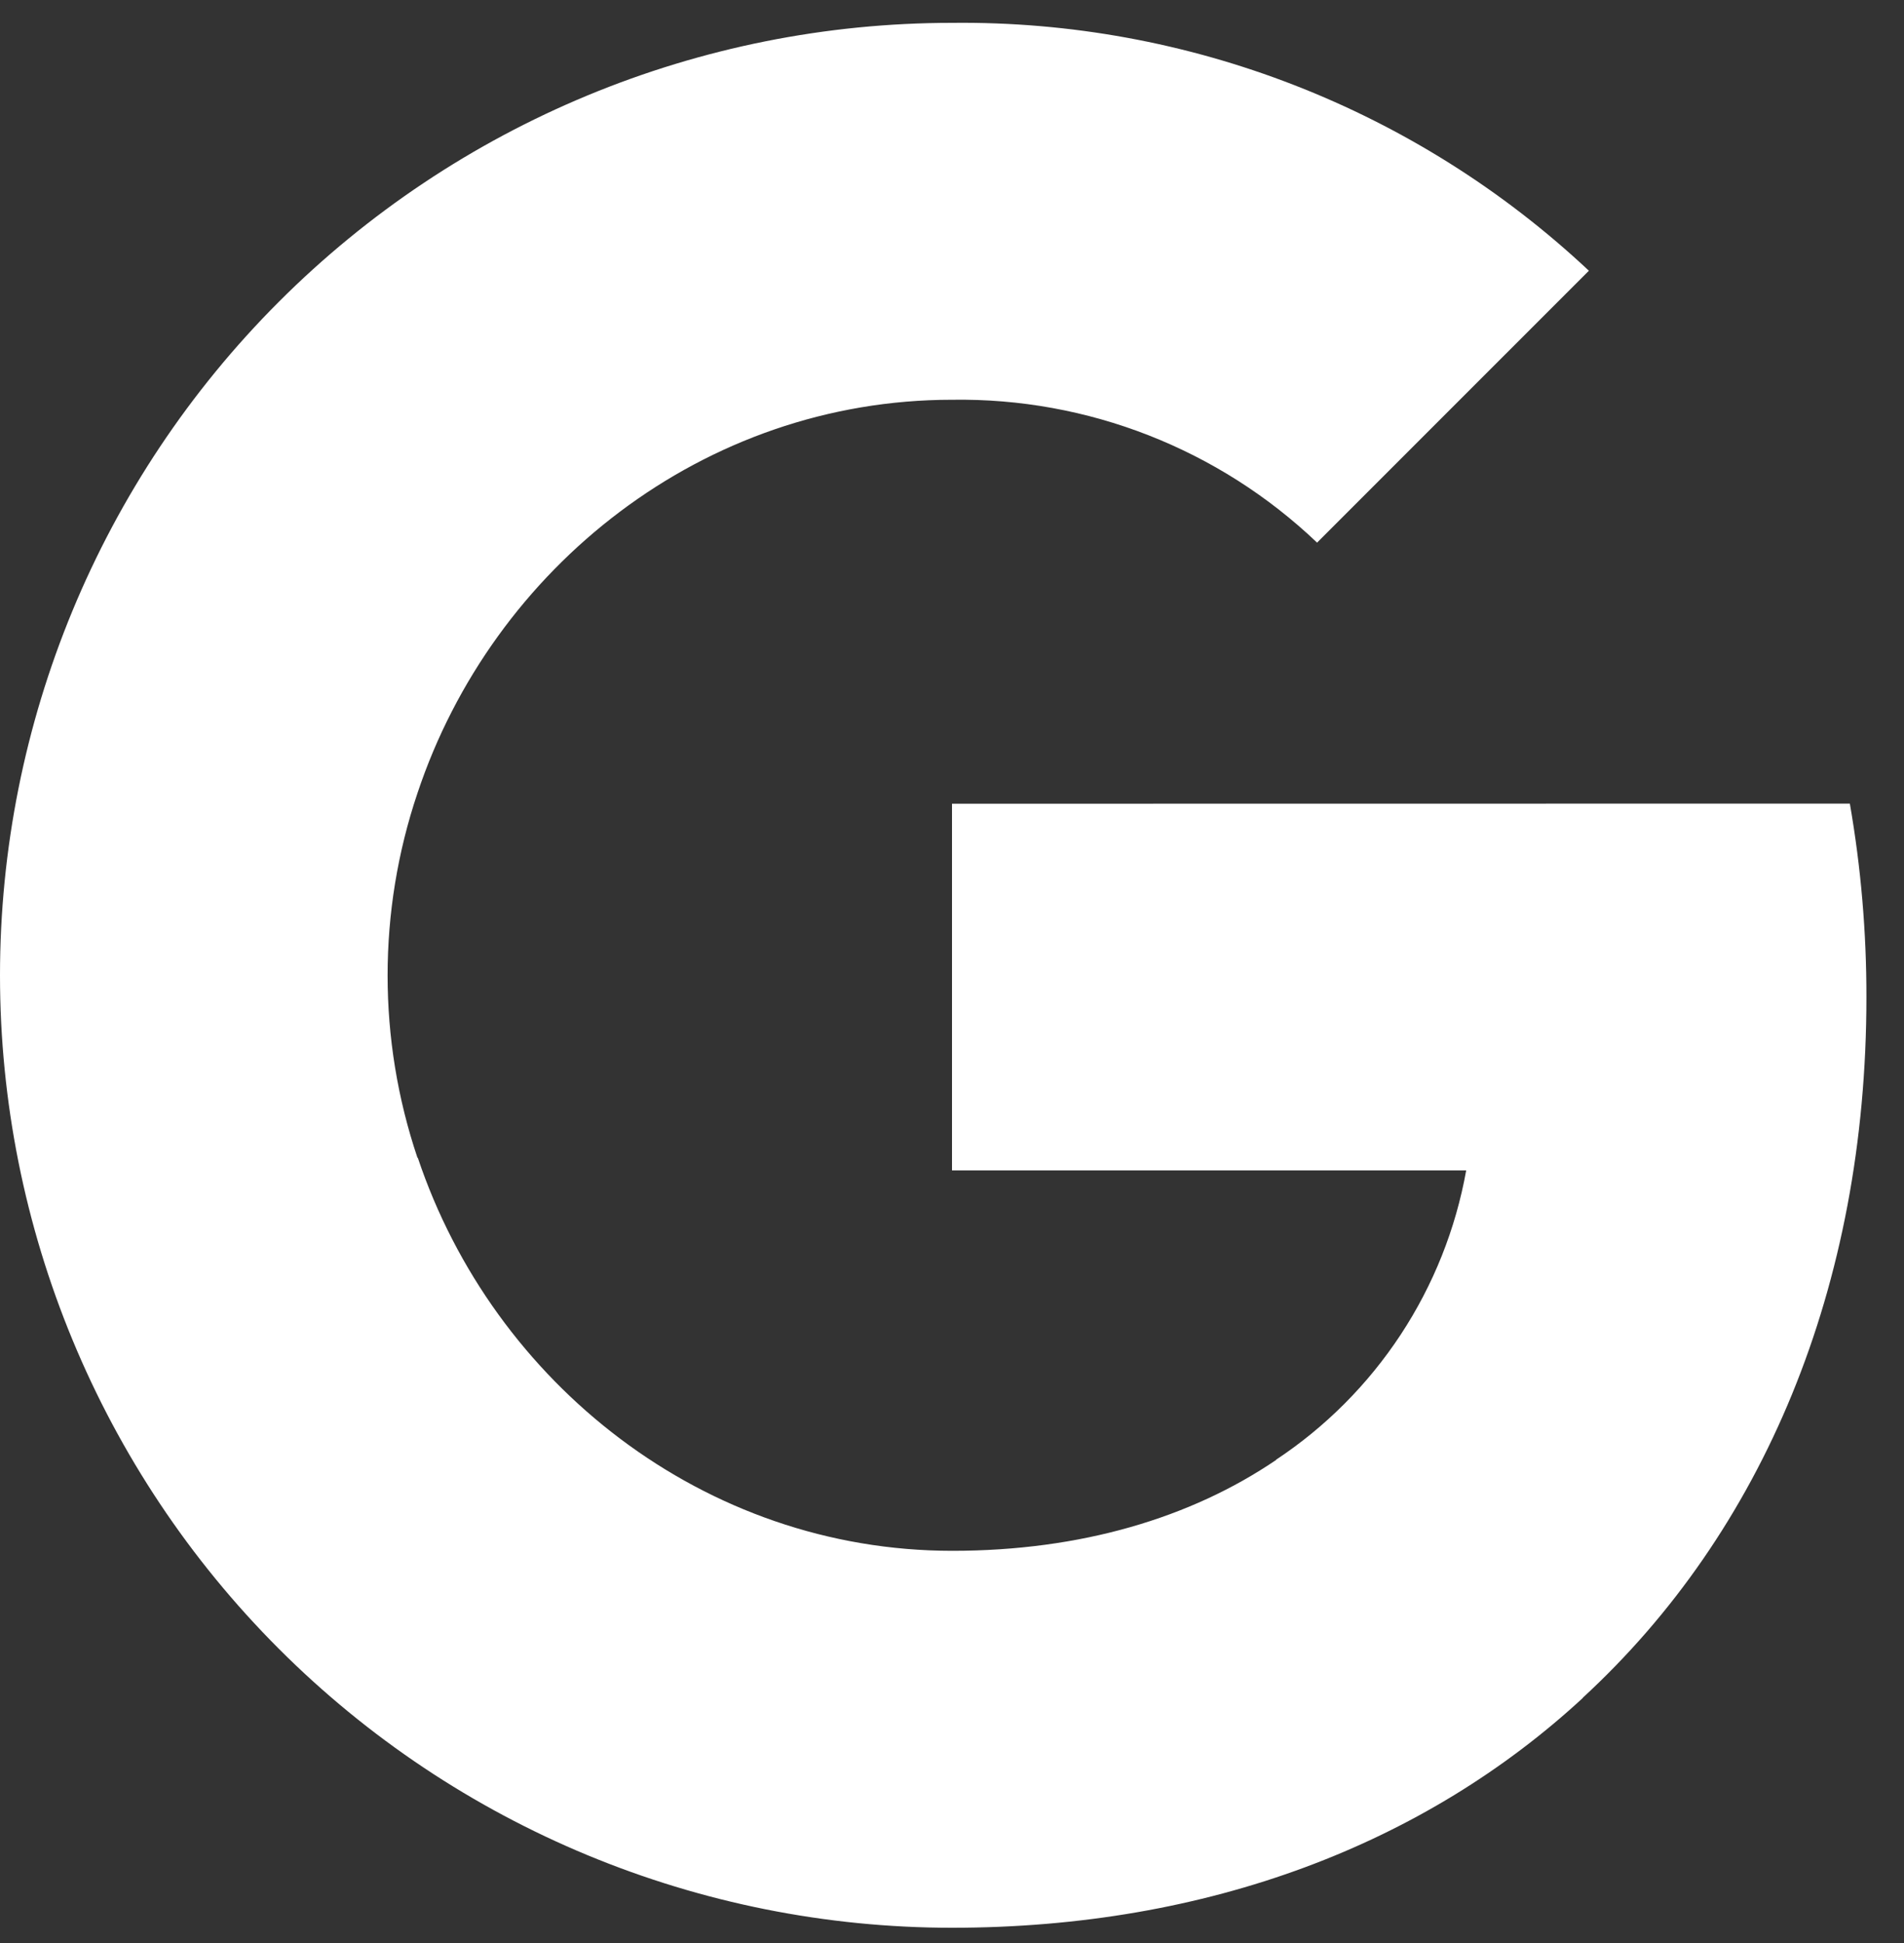
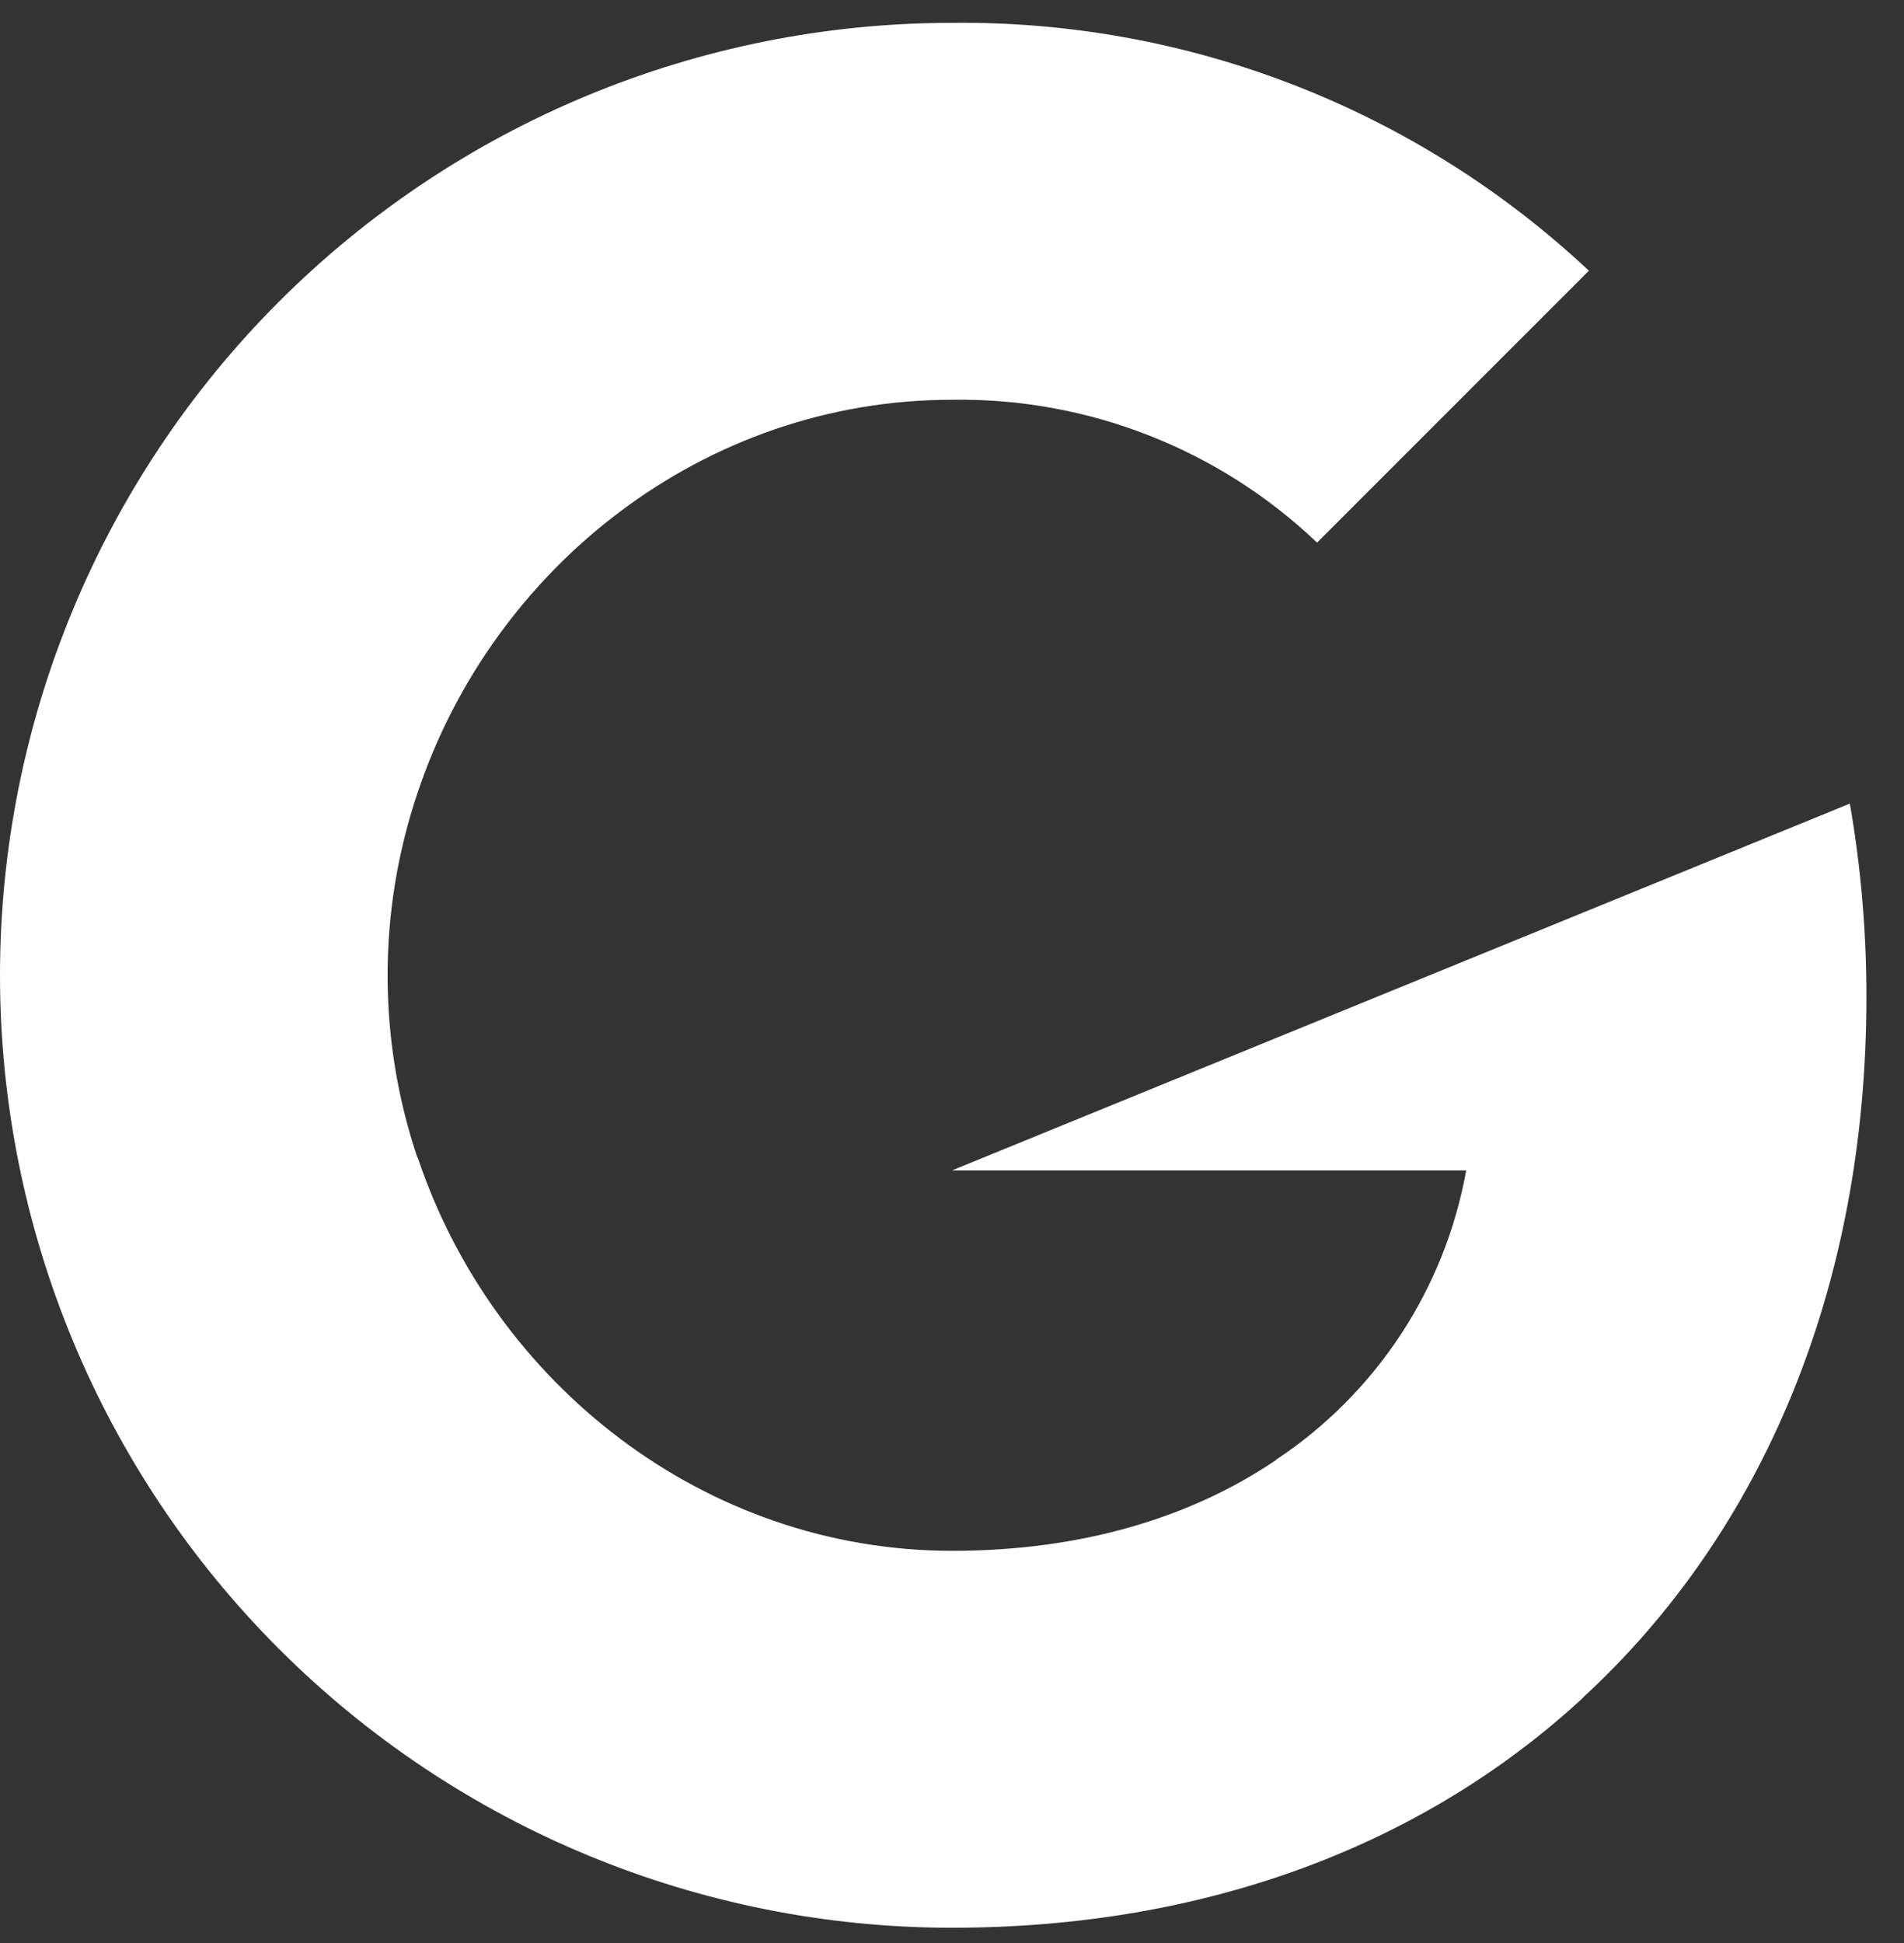
<svg xmlns="http://www.w3.org/2000/svg" width="50" height="51" viewBox="0 0 50 51" fill="none">
  <rect x="0" y="0" width="50" height="51" fill="#333333" stroke="none" />
-   <path d="M48.578 21.093C48.87 22.771 49.015 24.471 49.013 26.175C49.013 33.781 46.294 40.212 41.562 44.565H41.569C37.431 48.387 31.744 50.6 25 50.6C18.37 50.6 12.011 47.966 7.322 43.277C2.634 38.589 0 32.23 0 25.6C0 18.969 2.634 12.61 7.322 7.922C12.011 3.234 18.37 0.6 25 0.6C31.205 0.531 37.198 2.862 41.725 7.106L34.587 14.243C32.007 11.785 28.564 10.438 25 10.493C18.478 10.493 12.938 14.893 10.963 20.818C9.917 23.923 9.917 27.285 10.963 30.39H10.972C12.956 36.306 18.488 40.706 25.009 40.706C28.378 40.706 31.272 39.843 33.516 38.318H33.506C34.809 37.456 35.924 36.337 36.783 35.032C37.642 33.726 38.227 32.26 38.503 30.721H25V21.096L48.578 21.093Z" fill="white" />
+   <path d="M48.578 21.093C48.87 22.771 49.015 24.471 49.013 26.175C49.013 33.781 46.294 40.212 41.562 44.565H41.569C37.431 48.387 31.744 50.6 25 50.6C18.37 50.6 12.011 47.966 7.322 43.277C2.634 38.589 0 32.23 0 25.6C0 18.969 2.634 12.61 7.322 7.922C12.011 3.234 18.37 0.6 25 0.6C31.205 0.531 37.198 2.862 41.725 7.106L34.587 14.243C32.007 11.785 28.564 10.438 25 10.493C18.478 10.493 12.938 14.893 10.963 20.818C9.917 23.923 9.917 27.285 10.963 30.39H10.972C12.956 36.306 18.488 40.706 25.009 40.706C28.378 40.706 31.272 39.843 33.516 38.318H33.506C34.809 37.456 35.924 36.337 36.783 35.032C37.642 33.726 38.227 32.26 38.503 30.721H25L48.578 21.093Z" fill="white" />
</svg>